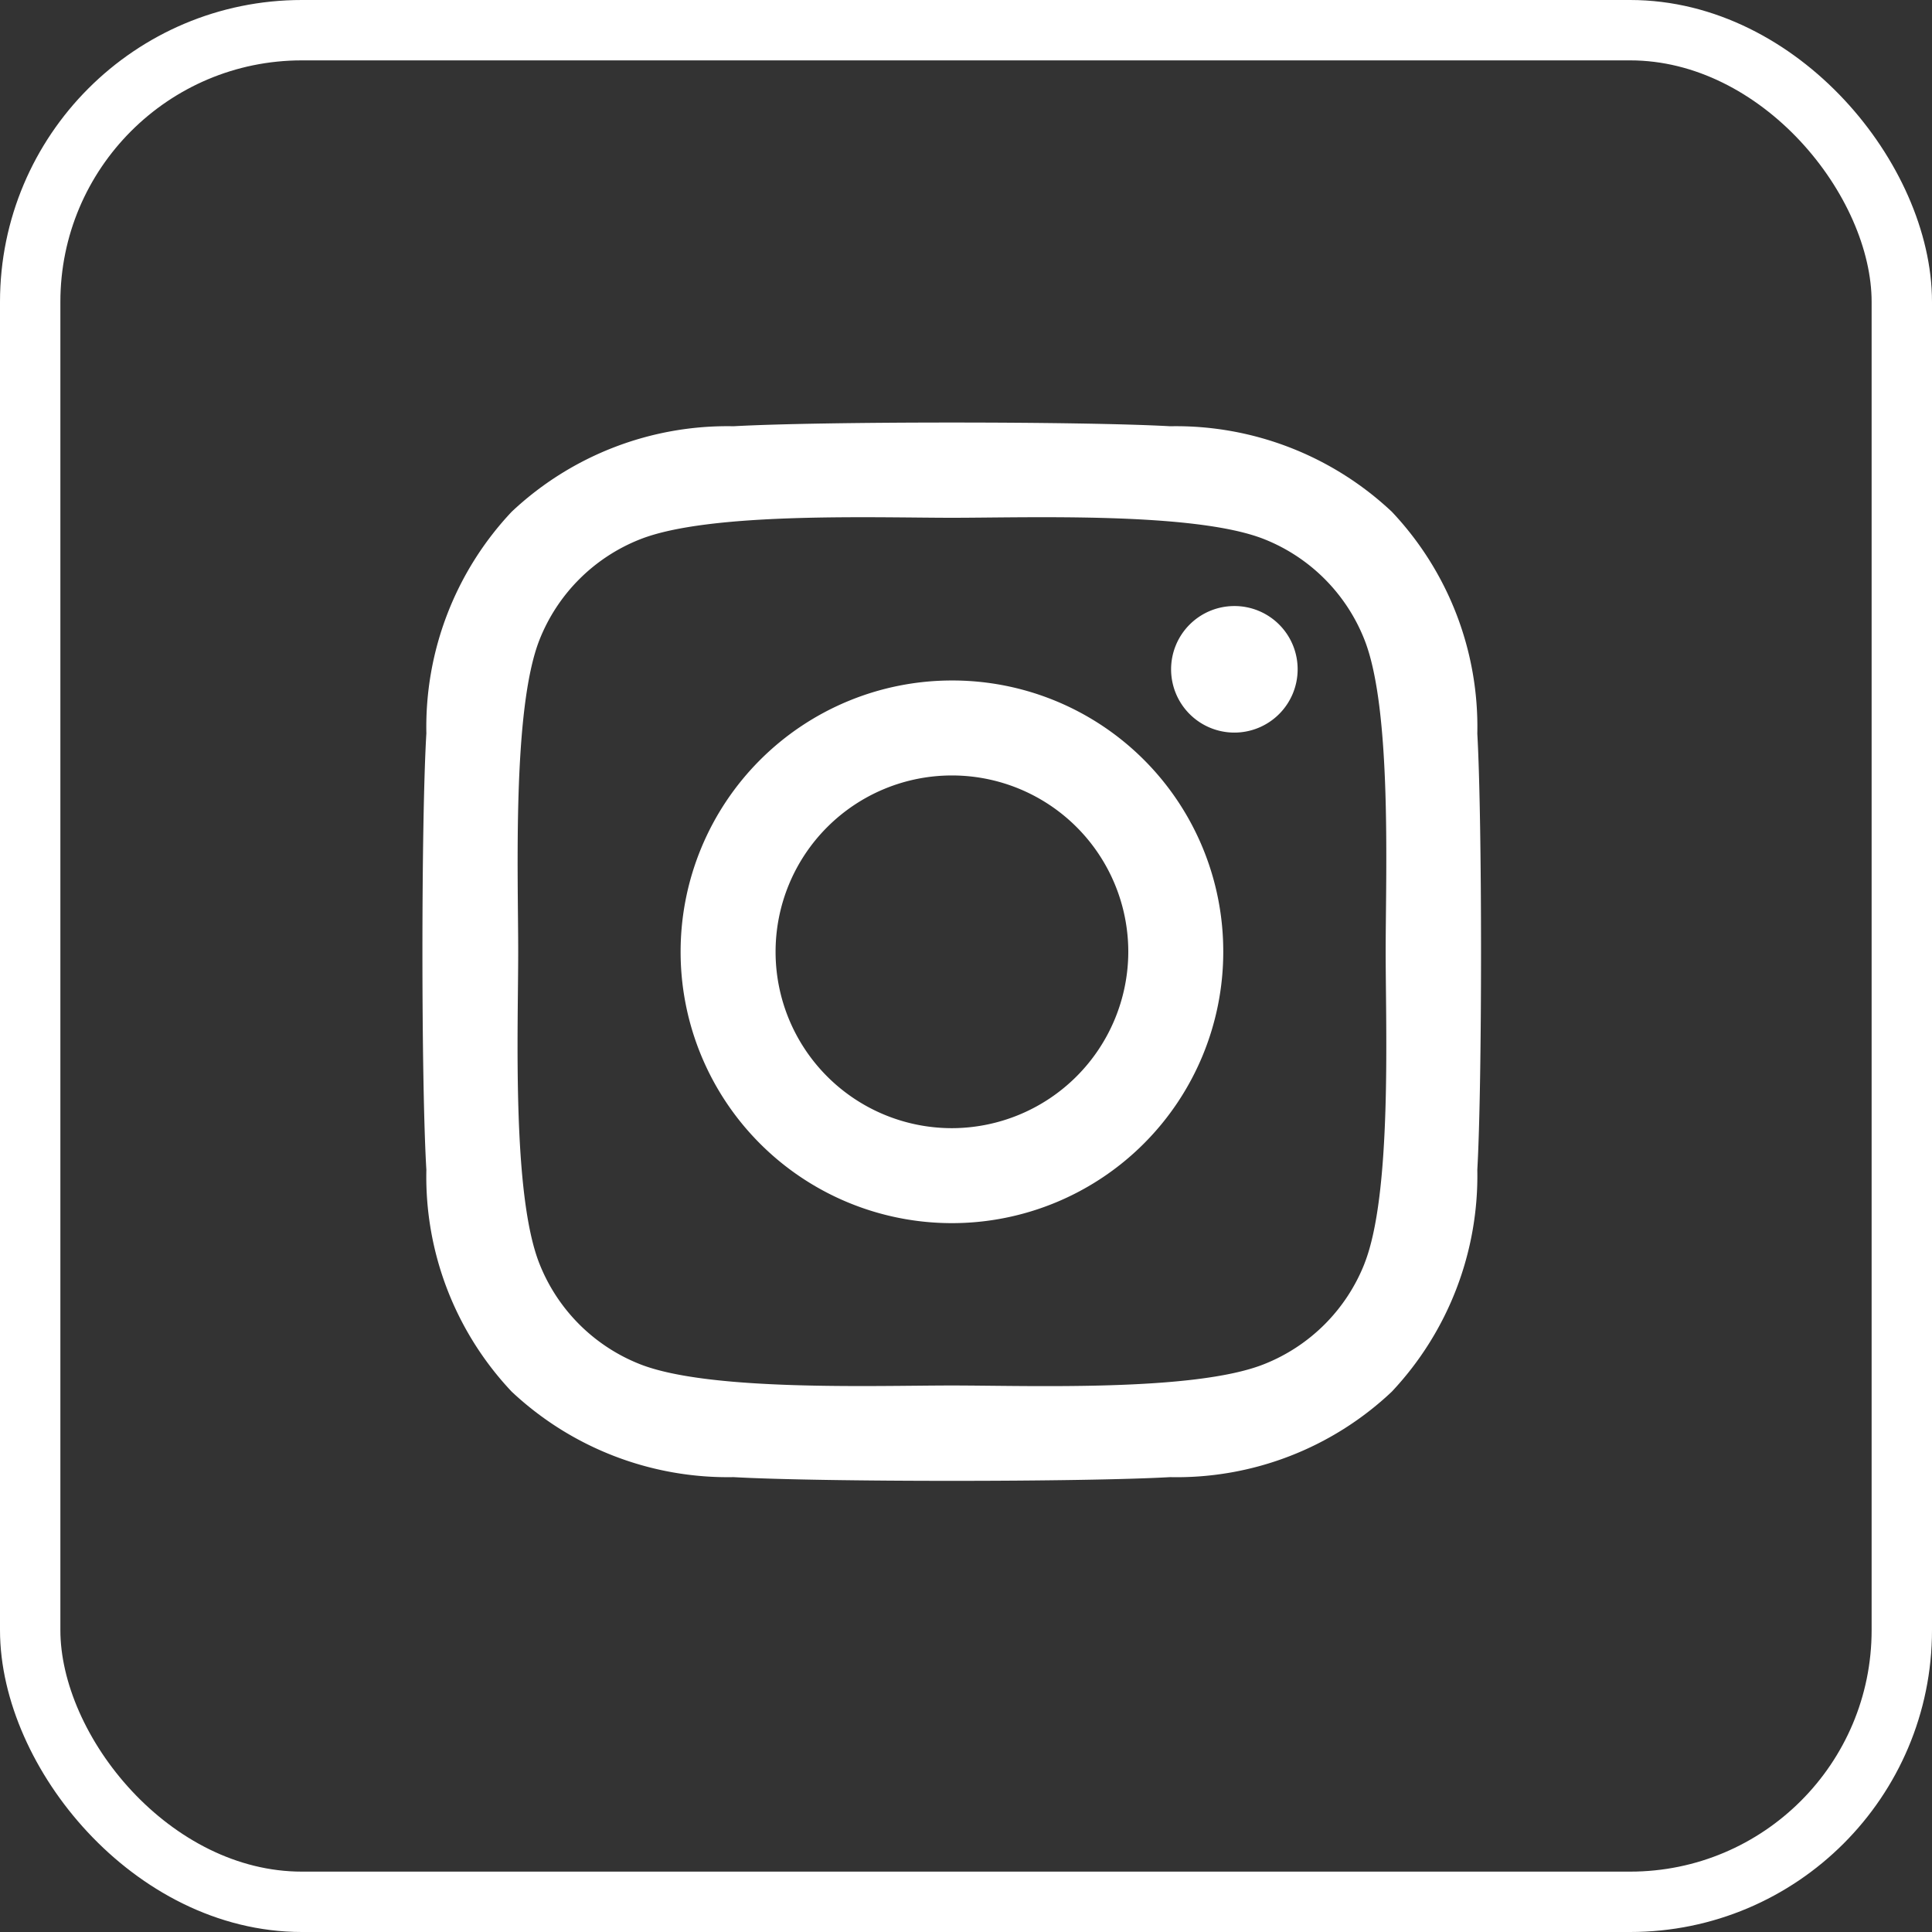
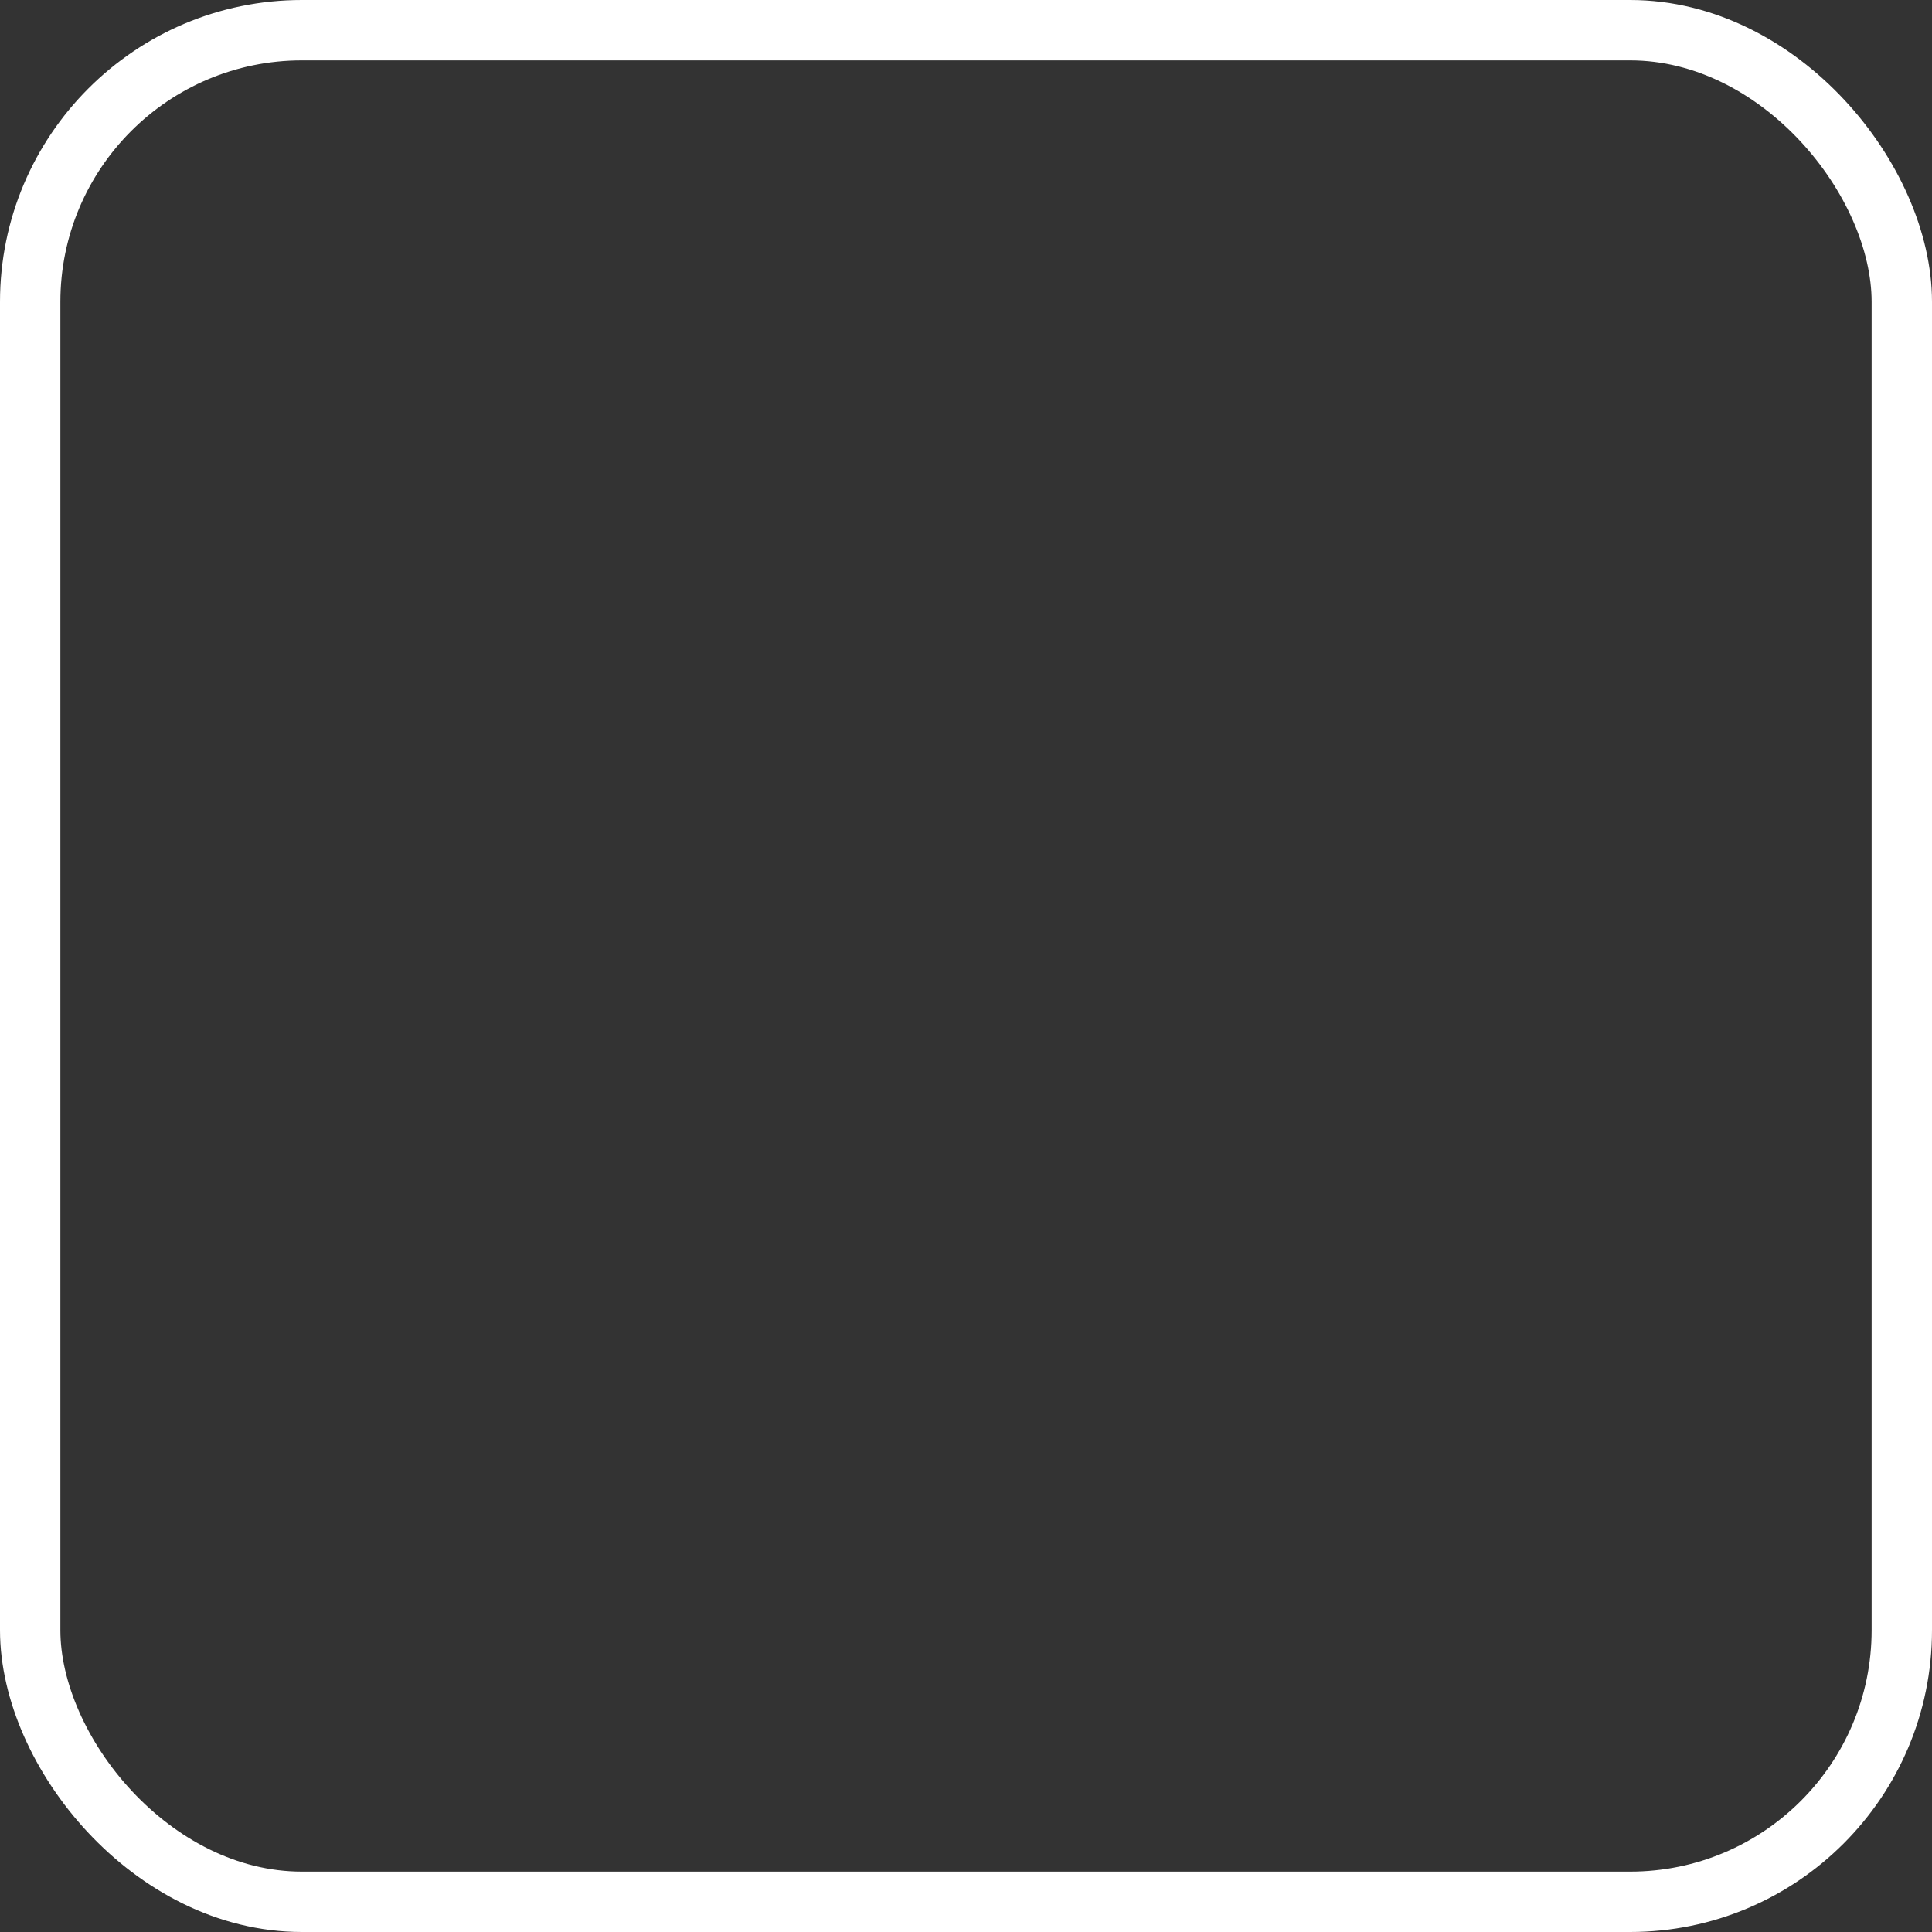
<svg xmlns="http://www.w3.org/2000/svg" width="32" height="32" viewBox="0 0 32 32">
  <rect x="0" y="0" width="32" height="32" fill="#333333" stroke="none" />
  <g id="Group_5644" data-name="Group 5644" transform="translate(-866 -660)">
    <g id="Rectangle_3953" data-name="Rectangle 3953" transform="translate(866 660)" fill="none" stroke="#fff" stroke-width="1">
-       <rect width="32" height="32" rx="5" stroke="none" />
      <rect x="0.5" y="0.5" width="31" height="31" rx="4.5" fill="none" />
    </g>
-     <path id="instagram-brands" d="M8.692,36.095a4.494,4.494,0,1,0,4.494,4.494A4.486,4.486,0,0,0,8.692,36.095Zm0,7.415a2.921,2.921,0,1,1,2.921-2.921A2.927,2.927,0,0,1,8.692,43.51Zm5.726-7.6a1.048,1.048,0,1,1-1.048-1.048A1.046,1.046,0,0,1,14.418,35.911Zm2.976,1.064A5.187,5.187,0,0,0,15.978,33.3a5.221,5.221,0,0,0-3.672-1.416c-1.447-.082-5.784-.082-7.231,0A5.213,5.213,0,0,0,1.4,33.3,5.2,5.2,0,0,0-.013,36.971C-.1,38.418-.1,42.755-.013,44.2A5.187,5.187,0,0,0,1.4,47.874,5.228,5.228,0,0,0,5.075,49.29c1.447.082,5.784.082,7.231,0a5.187,5.187,0,0,0,3.672-1.416A5.221,5.221,0,0,0,17.394,44.2C17.476,42.755,17.476,38.422,17.394,36.975Zm-1.869,8.78a2.958,2.958,0,0,1-1.666,1.666c-1.154.458-3.891.352-5.166.352s-4.016.1-5.166-.352A2.958,2.958,0,0,1,1.86,45.755c-.458-1.154-.352-3.891-.352-5.166s-.1-4.016.352-5.166a2.958,2.958,0,0,1,1.666-1.666C4.68,33.3,7.417,33.4,8.692,33.4s4.016-.1,5.166.352a2.958,2.958,0,0,1,1.666,1.666c.458,1.154.352,3.891.352,5.166S15.982,44.6,15.524,45.755Z" transform="translate(873.075 635.176)" fill="#fff" />
  </g>
</svg>